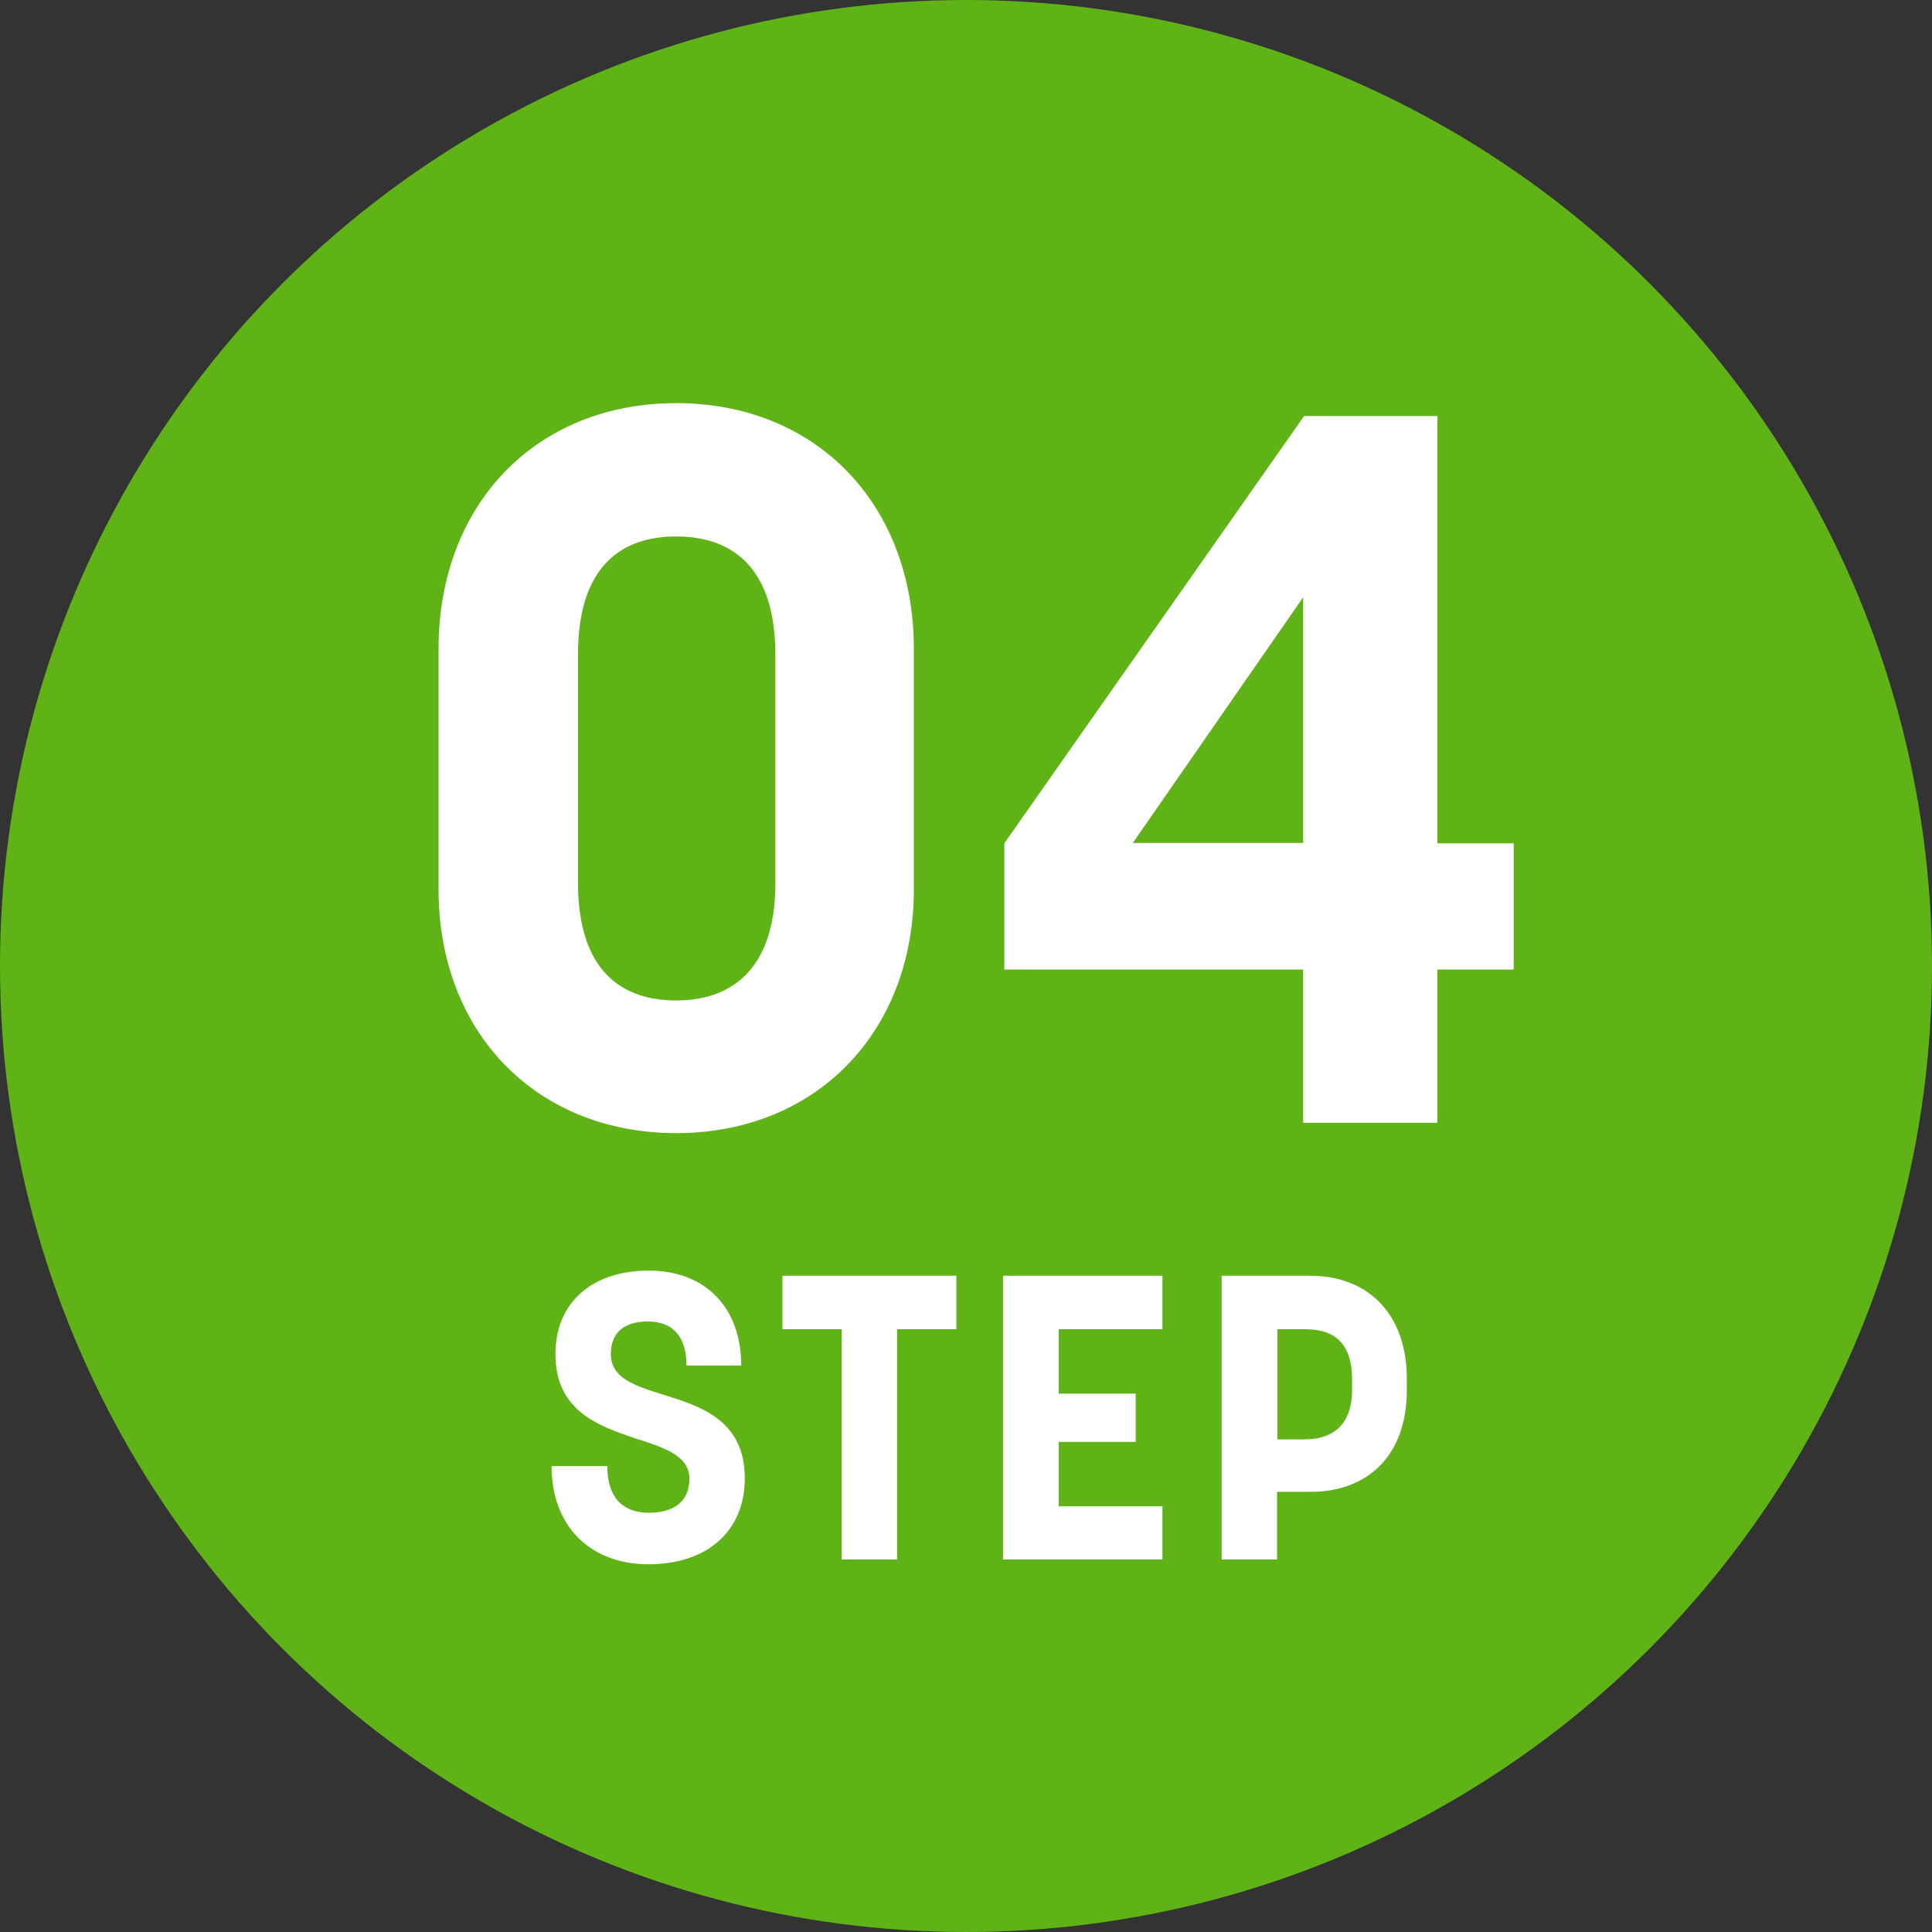
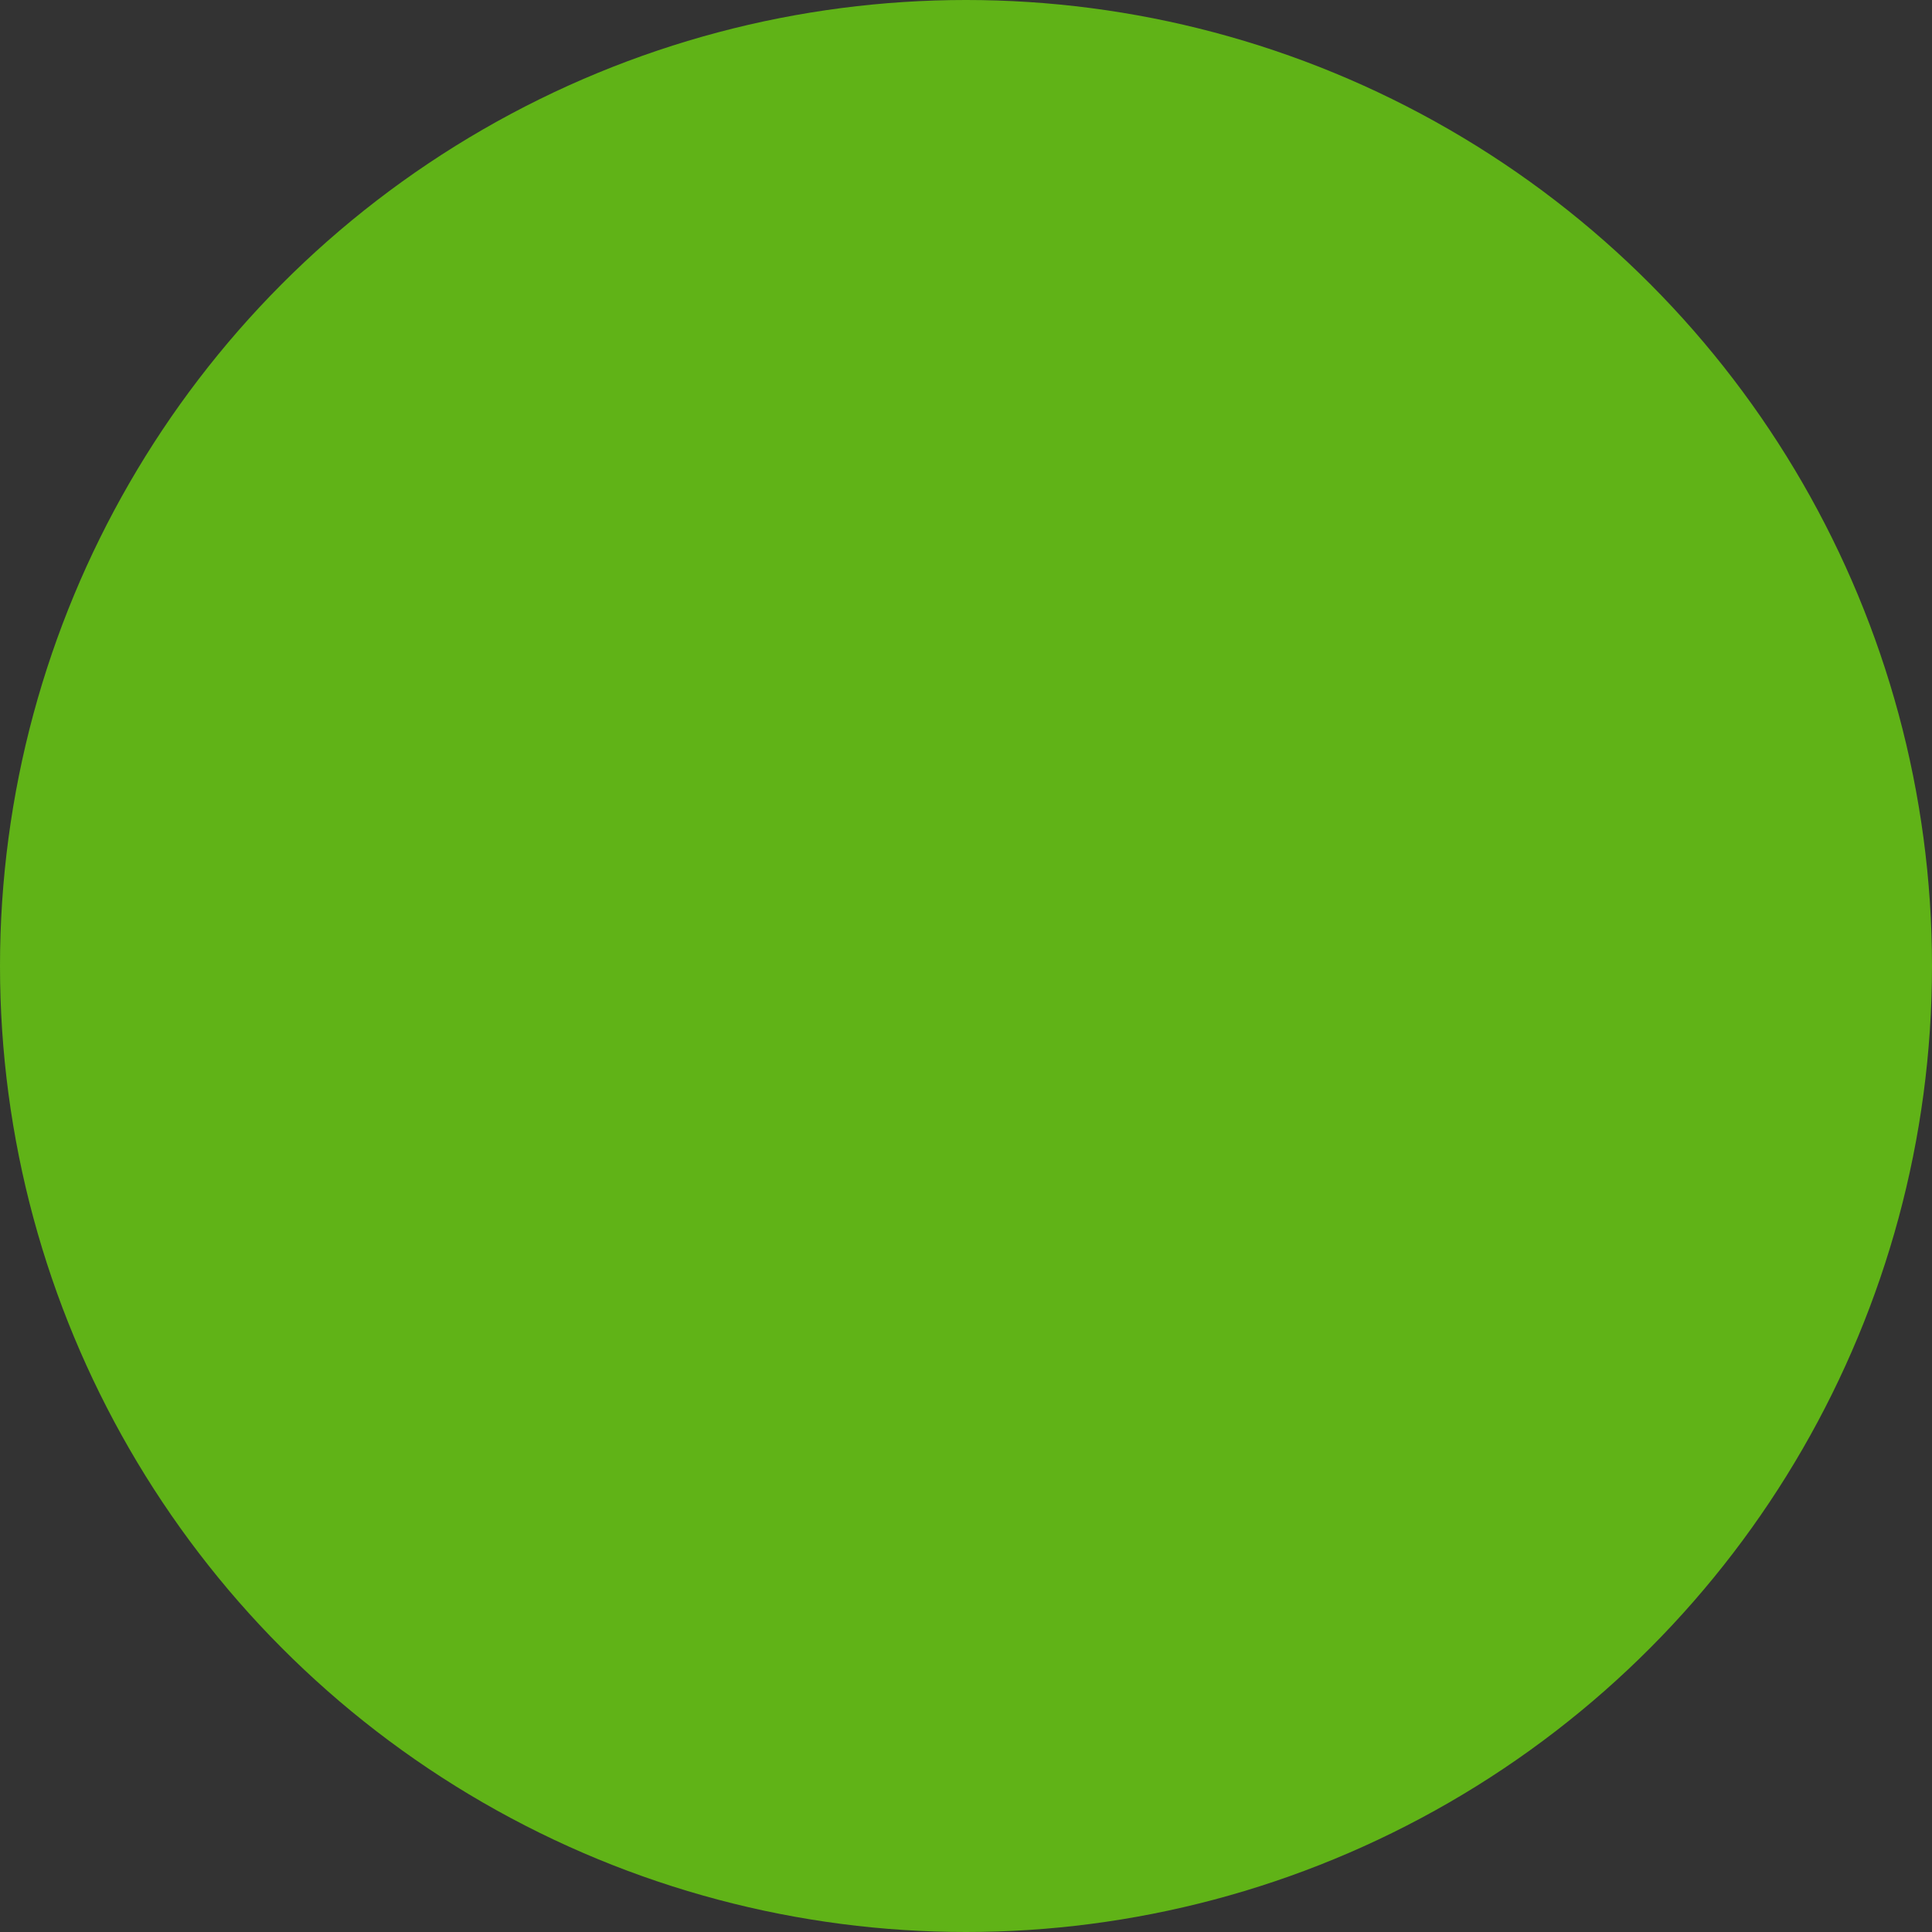
<svg xmlns="http://www.w3.org/2000/svg" viewBox="0 0 60 60">
  <rect x="0" y="0" width="60" height="60" fill="#333333" stroke="none" />
  <circle cx="30" cy="30" r="30" style="fill: #60b317;" />
-   <path d="M17.14 45.53h1.72c0 1.02.52 1.45 1.29 1.45s1.26-.34 1.26-1.06-.8-.97-1.71-1.26c-1.15-.39-2.45-.86-2.45-2.61 0-1.61 1.15-2.59 2.9-2.59s2.87 1.14 2.87 2.95h-1.7c0-.94-.46-1.37-1.2-1.37s-1.15.35-1.15 1.01c0 .75.75.99 1.62 1.26 1.16.36 2.54.79 2.54 2.6 0 1.67-1.2 2.67-2.99 2.67s-3.01-1.16-3.01-3.05ZM26.14 41.28h-1.84v-1.66h5.4v1.66h-1.84v7.15h-1.72v-7.15ZM31.15 39.62h4.95v1.66h-3.22v2h2.39v1.5h-2.39v2h3.22v1.65h-4.95v-8.81ZM37.94 39.62h2.76c1.74 0 2.99 1.14 2.99 3.2v.35c0 2.07-1.25 3.16-2.99 3.16h-1.04v2.1h-1.72v-8.81ZM40.53 44.7c.75 0 1.46-.35 1.46-1.54v-.32c0-1.3-.74-1.56-1.46-1.56h-.86v3.42h.86ZM13.62 27.62v-7.47c0-4.48 3.02-7.63 7.38-7.63s7.38 3.15 7.38 7.63v7.47c0 4.45-3.05 7.57-7.38 7.57s-7.38-3.11-7.38-7.57ZM21 31.07c1.62 0 3.08-.87 3.08-3.64v-7.1c0-2.8-1.43-3.67-3.08-3.67s-3.05.87-3.05 3.67v7.07c0 2.8 1.4 3.67 3.05 3.67ZM40.47 30.11h-9.28v-3.92l9.31-13.27h4.14v13.27h2.37v3.92h-2.37v4.76h-4.17v-4.76ZM40.47 26.18v-7.63l-5.29 7.63h5.29Z" style="fill: #fff;" />
</svg>